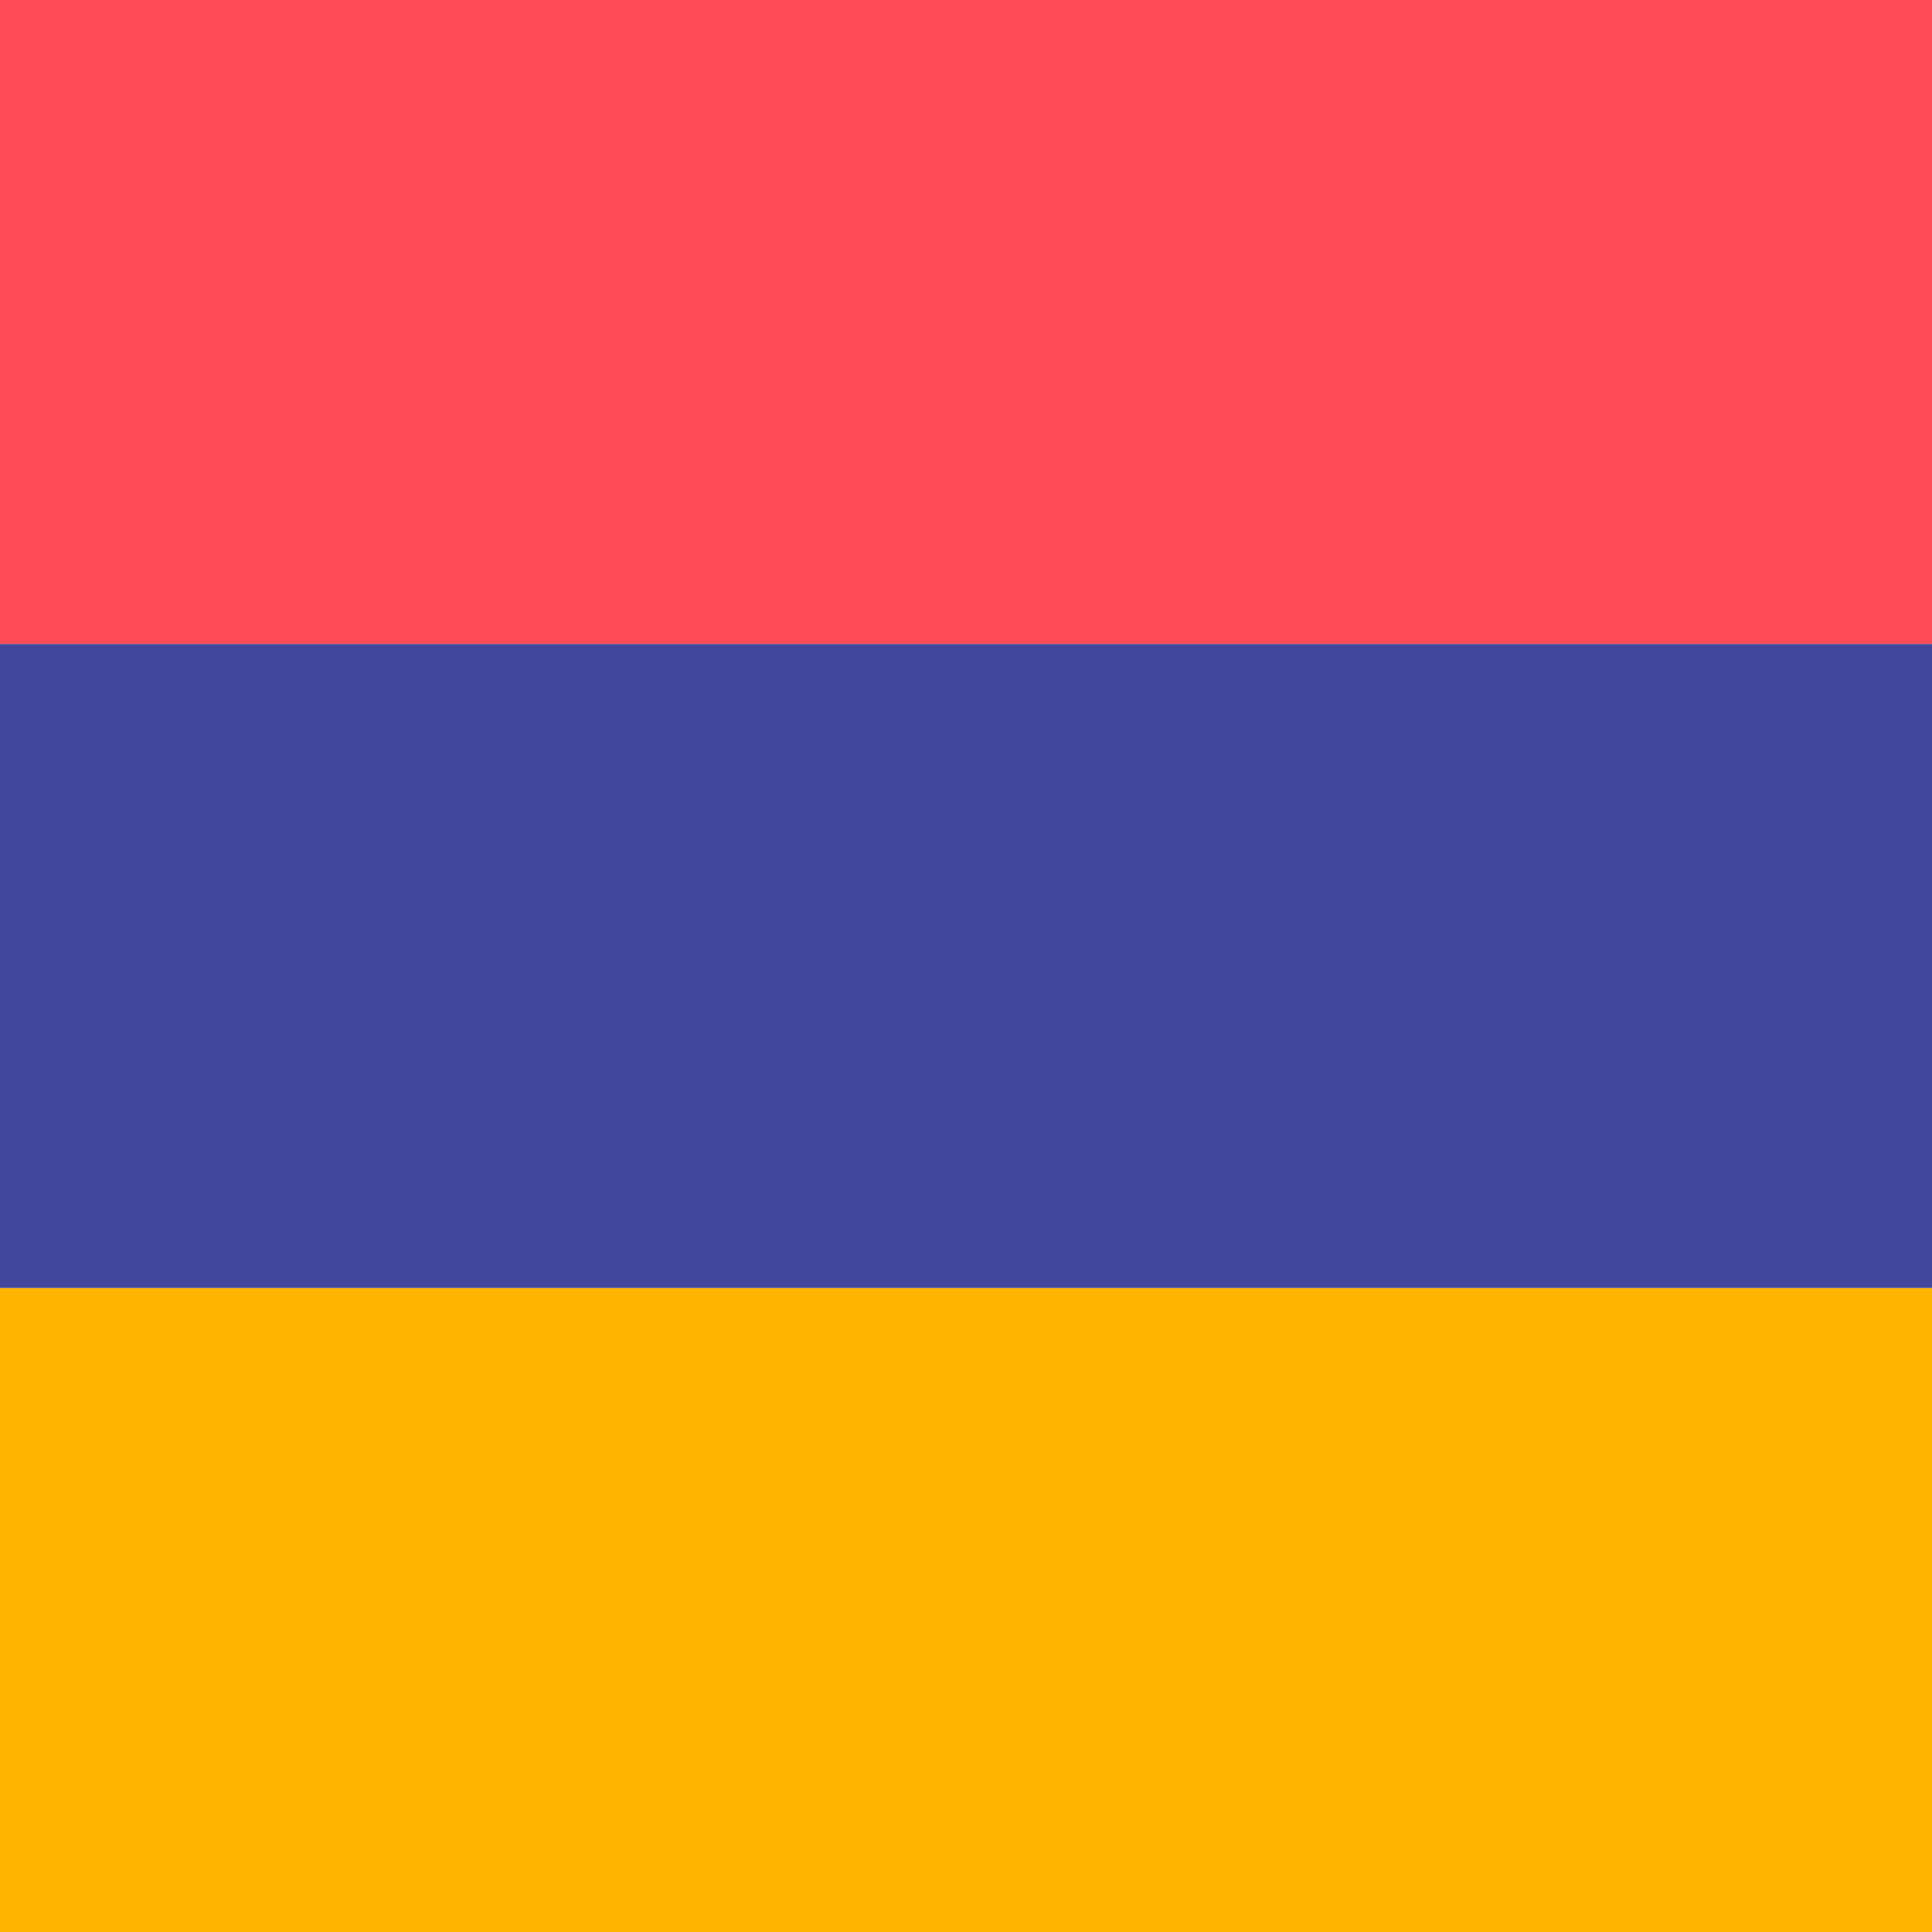
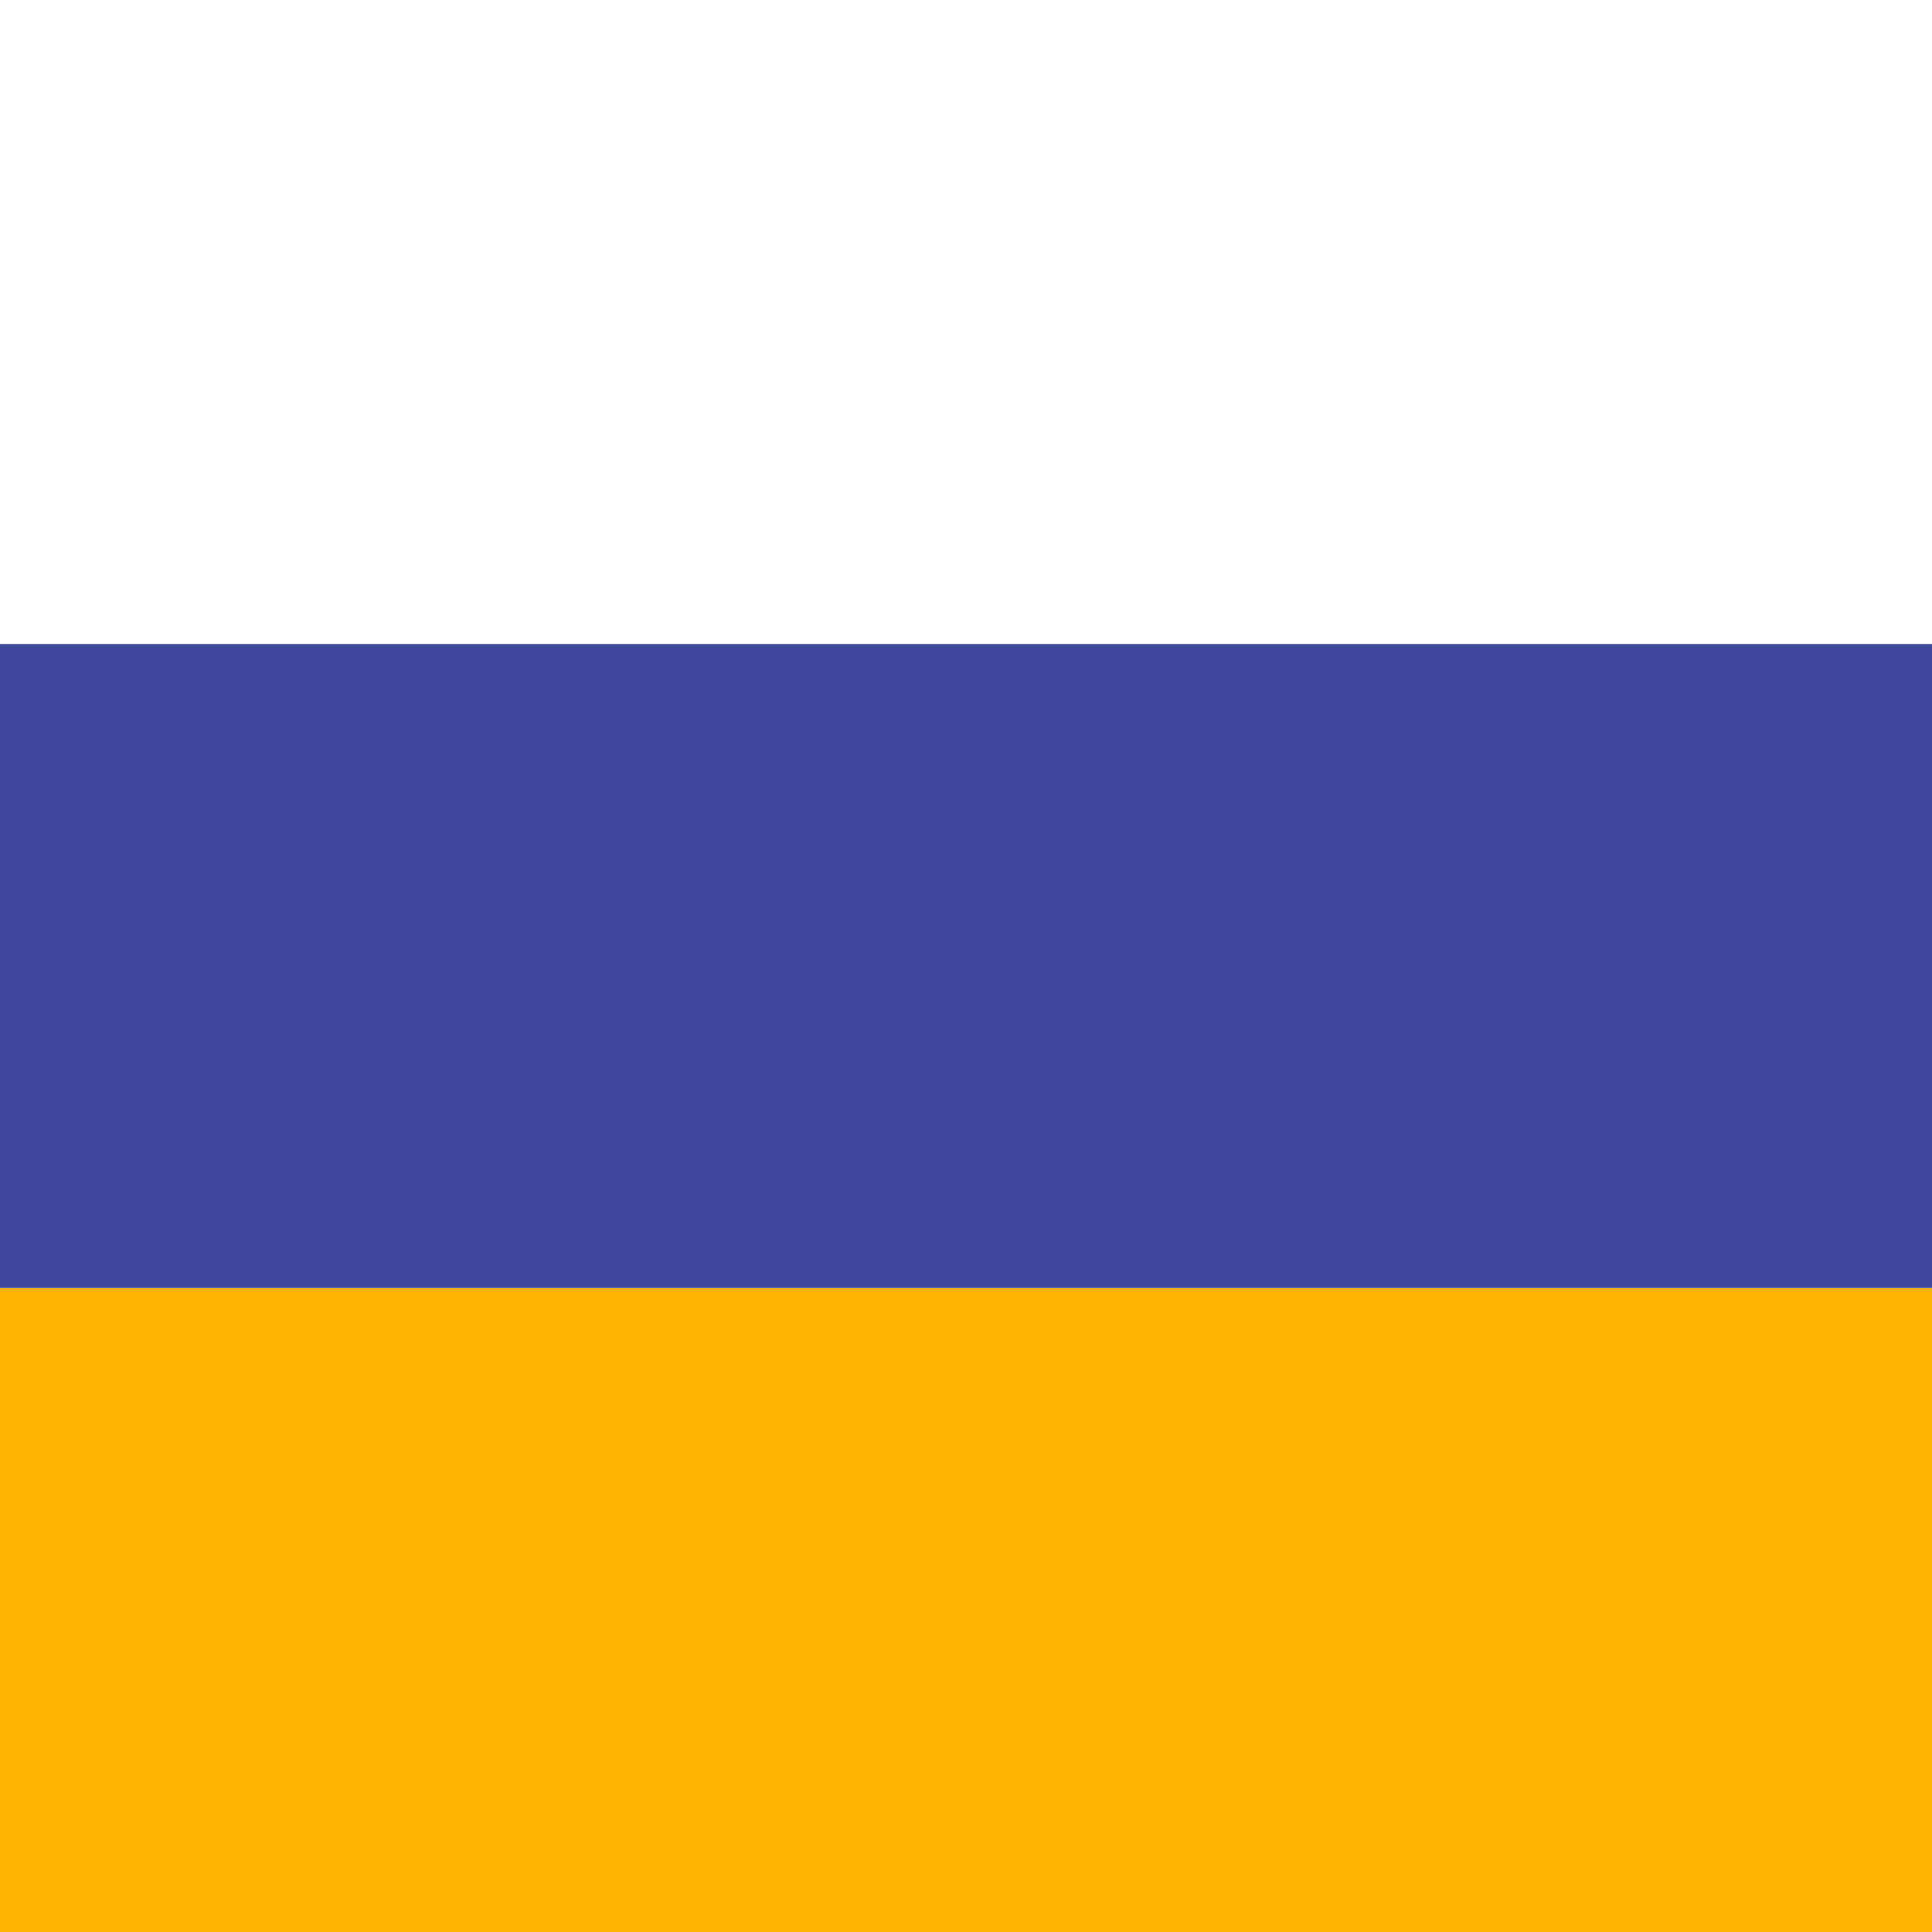
<svg xmlns="http://www.w3.org/2000/svg" viewBox="0 0 512 512">
  <path fill="#ffb400" d="M0 341.33h512V512H0z" />
-   <path fill="#ff4b55" d="M0 0h512v170.67H0z" />
  <path fill="#41479b" d="M0 170.67h512v170.66H0z" />
</svg>